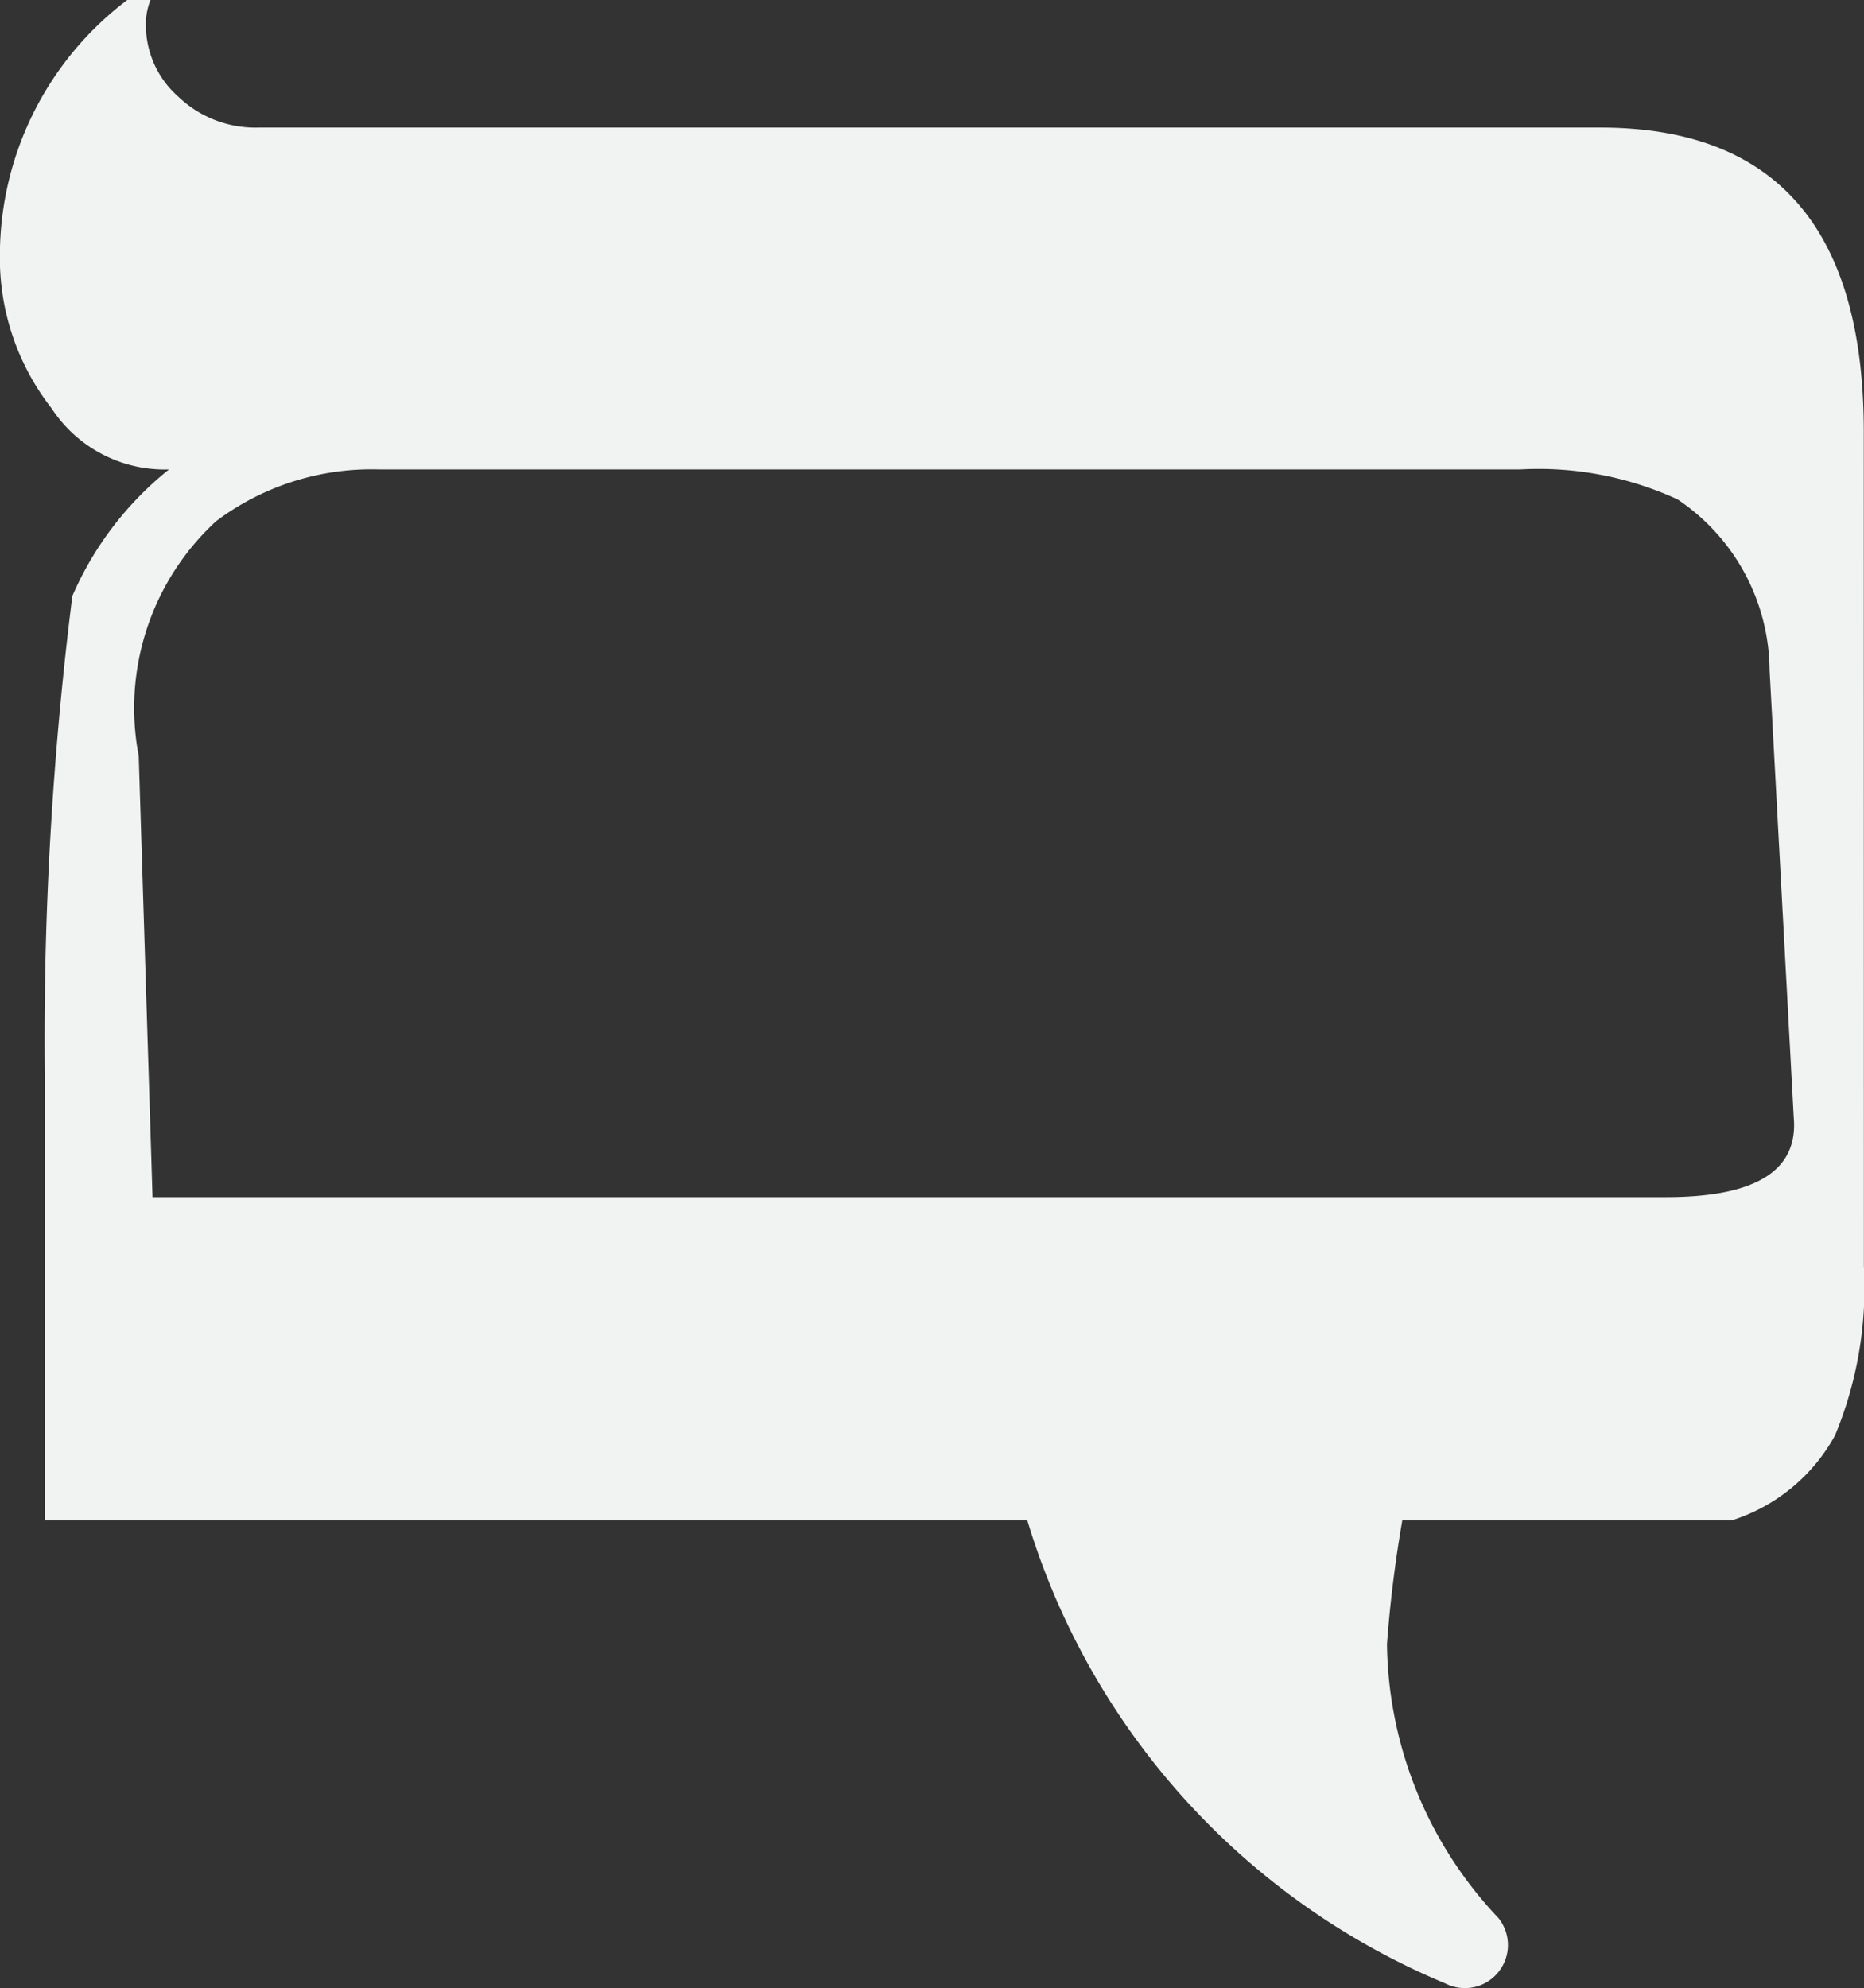
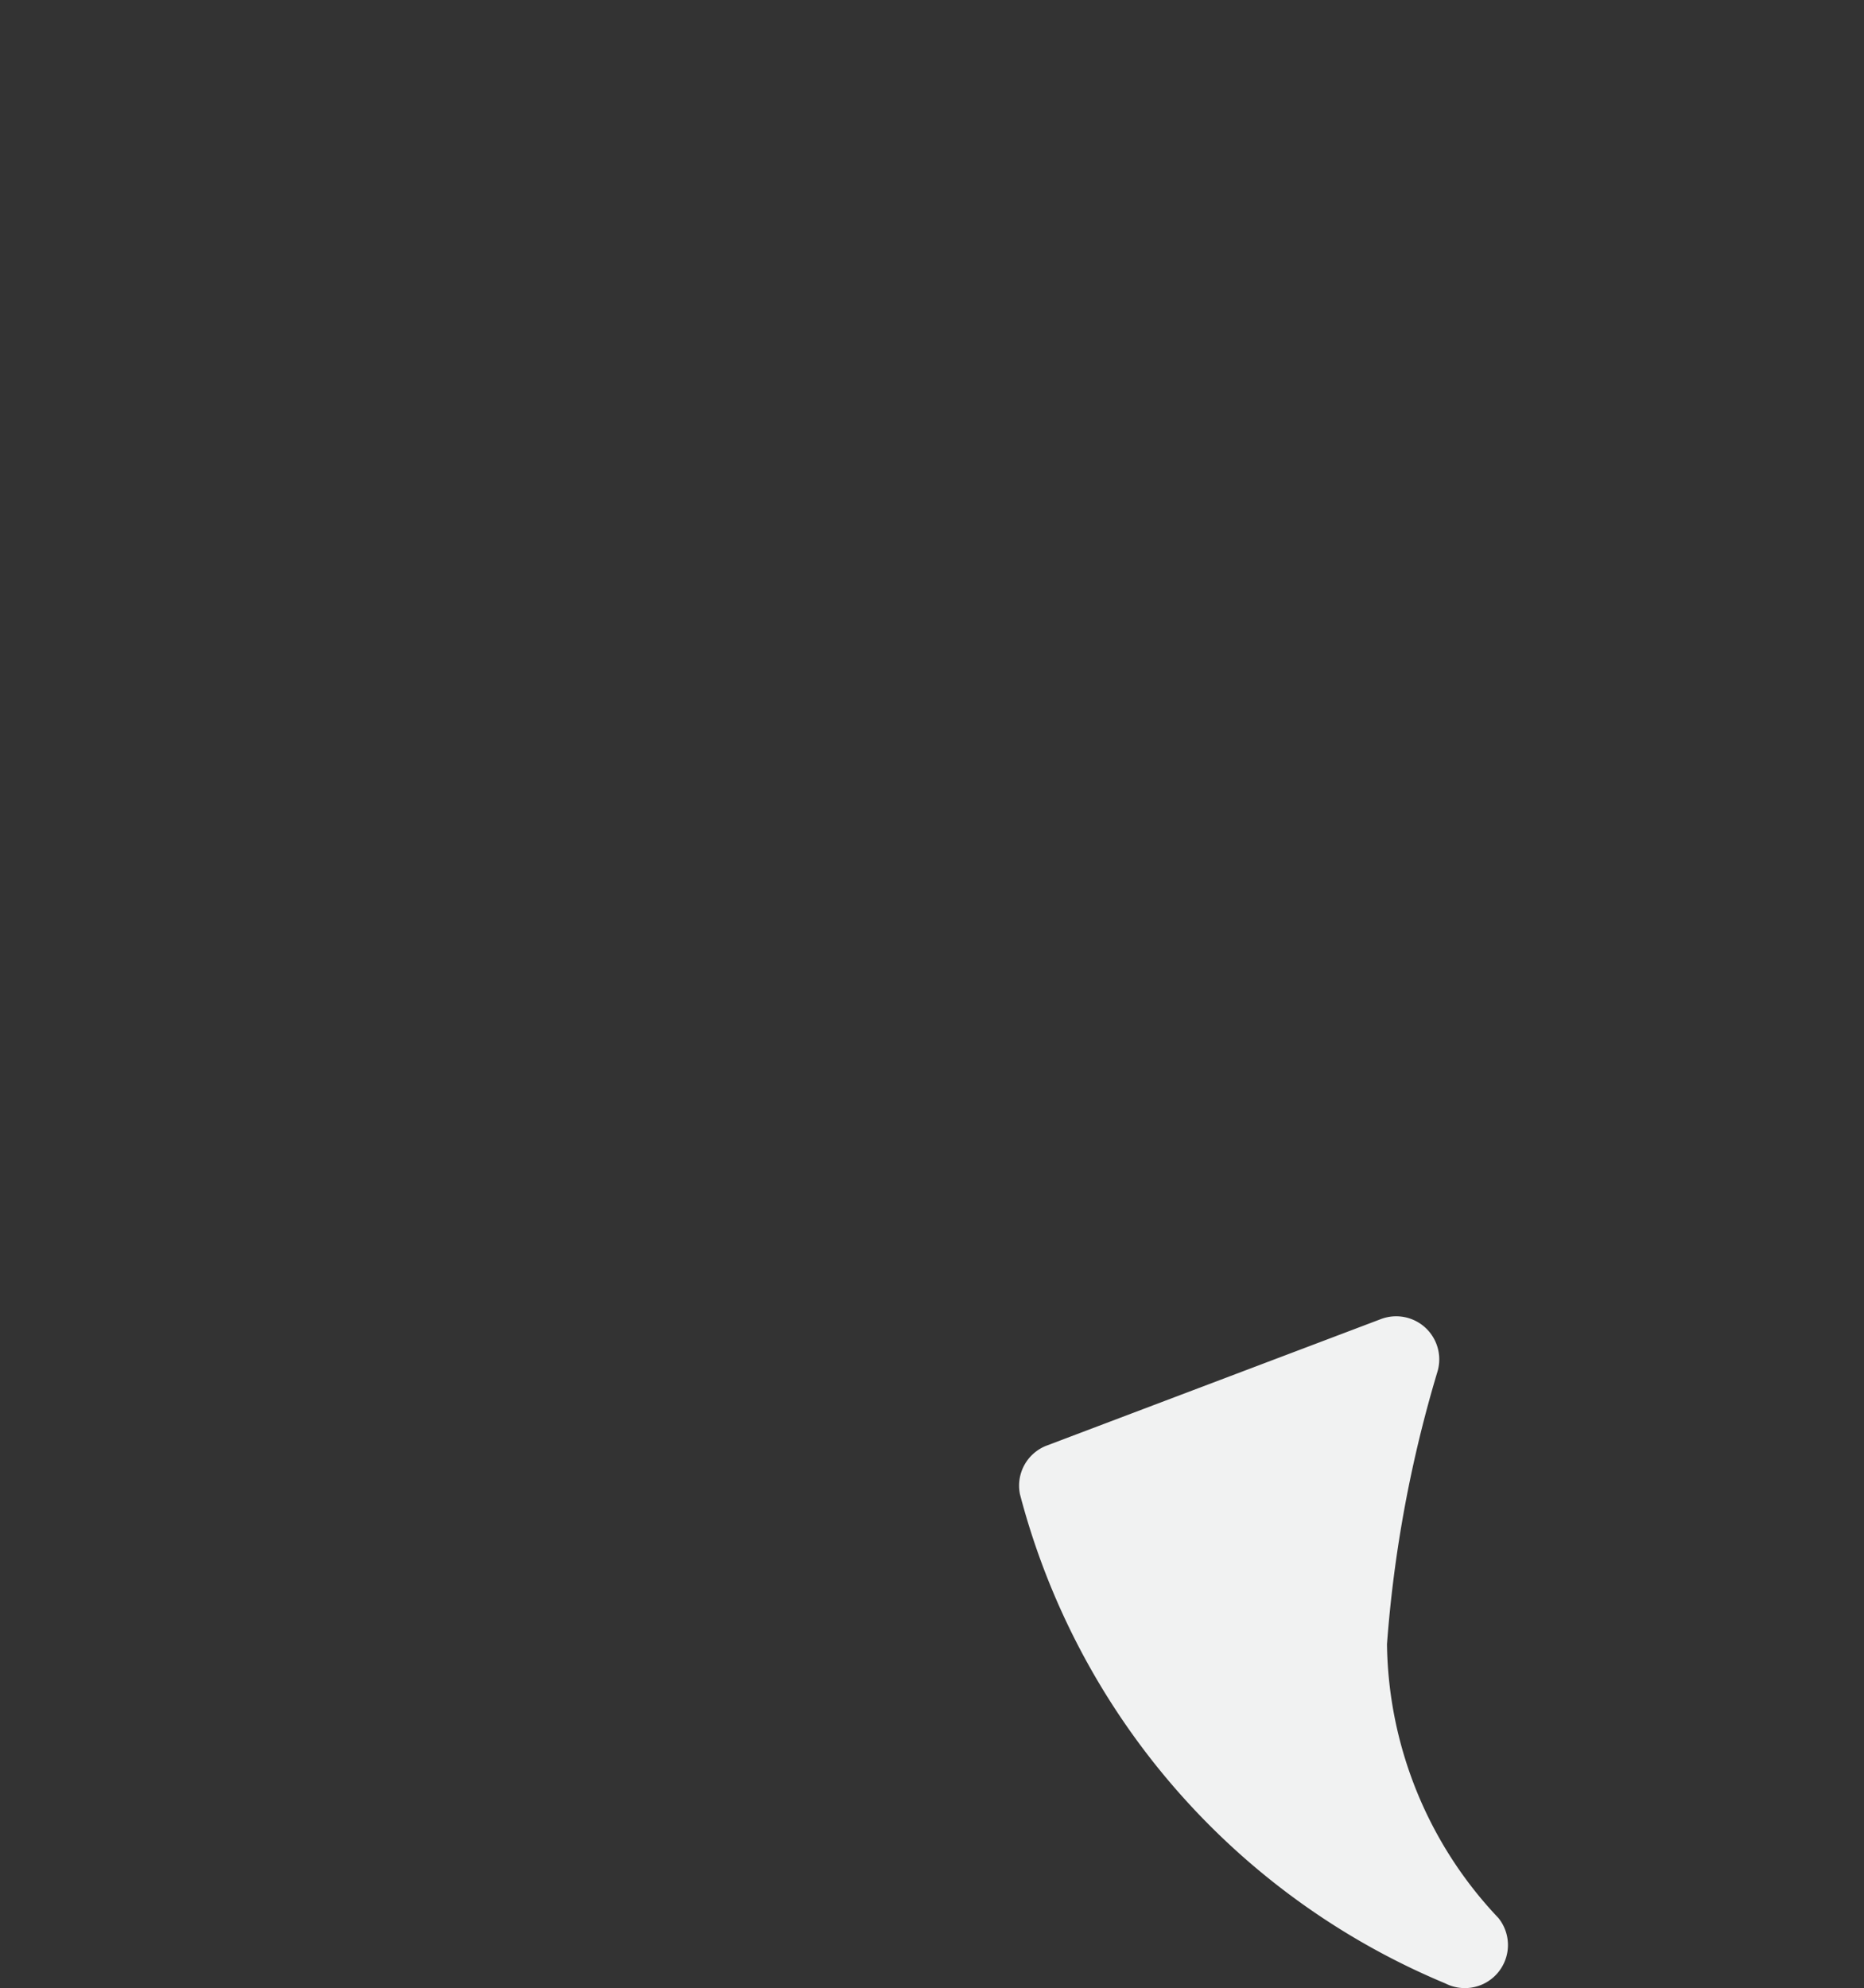
<svg xmlns="http://www.w3.org/2000/svg" width="16.877" height="18" viewBox="0 0 16.877 18">
  <rect x="0" y="0" width="16.877" height="18" fill="#333333" stroke="none" />
  <g id="Group_3792" data-name="Group 3792" transform="translate(-5506.741 18846.151)">
-     <path id="Path_3629" data-name="Path 3629" d="M414.241,215.81a3.494,3.494,0,0,1-.261,1.531,1.625,1.625,0,0,1-.938.771H397.77V214.06a32.224,32.224,0,0,1,.25-4.317,2.988,2.988,0,0,1,.875-1.146,1.224,1.224,0,0,1-1.062-.552,2.211,2.211,0,0,1-.469-1.4,2.9,2.9,0,0,1,1.156-2.3h.208a.6.6,0,0,0-.042.24.863.863,0,0,0,.292.636,1.01,1.01,0,0,0,.729.281h12.147q2.386,0,2.386,2.751Zm-1.792-.625q1.219,0,1.157-.719l-.219-4.056a1.877,1.877,0,0,0-.833-1.542,3.006,3.006,0,0,0-1.427-.271H400.8a2.341,2.341,0,0,0-1.479.469,2.3,2.3,0,0,0-.7,2.125l.125,3.994Z" transform="translate(5109.376 -19050.498)" fill="#f1f2f2" />
    <path id="Path_3634" data-name="Path 3634" d="M418.13,232.772a6.608,6.608,0,0,0,3.851,4.428.39.39,0,0,0,.481-.592,3.668,3.668,0,0,1-1.009-2.479,11.545,11.545,0,0,1,.457-2.467.39.39,0,0,0-.515-.475l-3.02,1.143A.388.388,0,0,0,418.13,232.772Z" transform="translate(5097.846 -19065.395)" fill="#f1f2f2" />
  </g>
</svg>